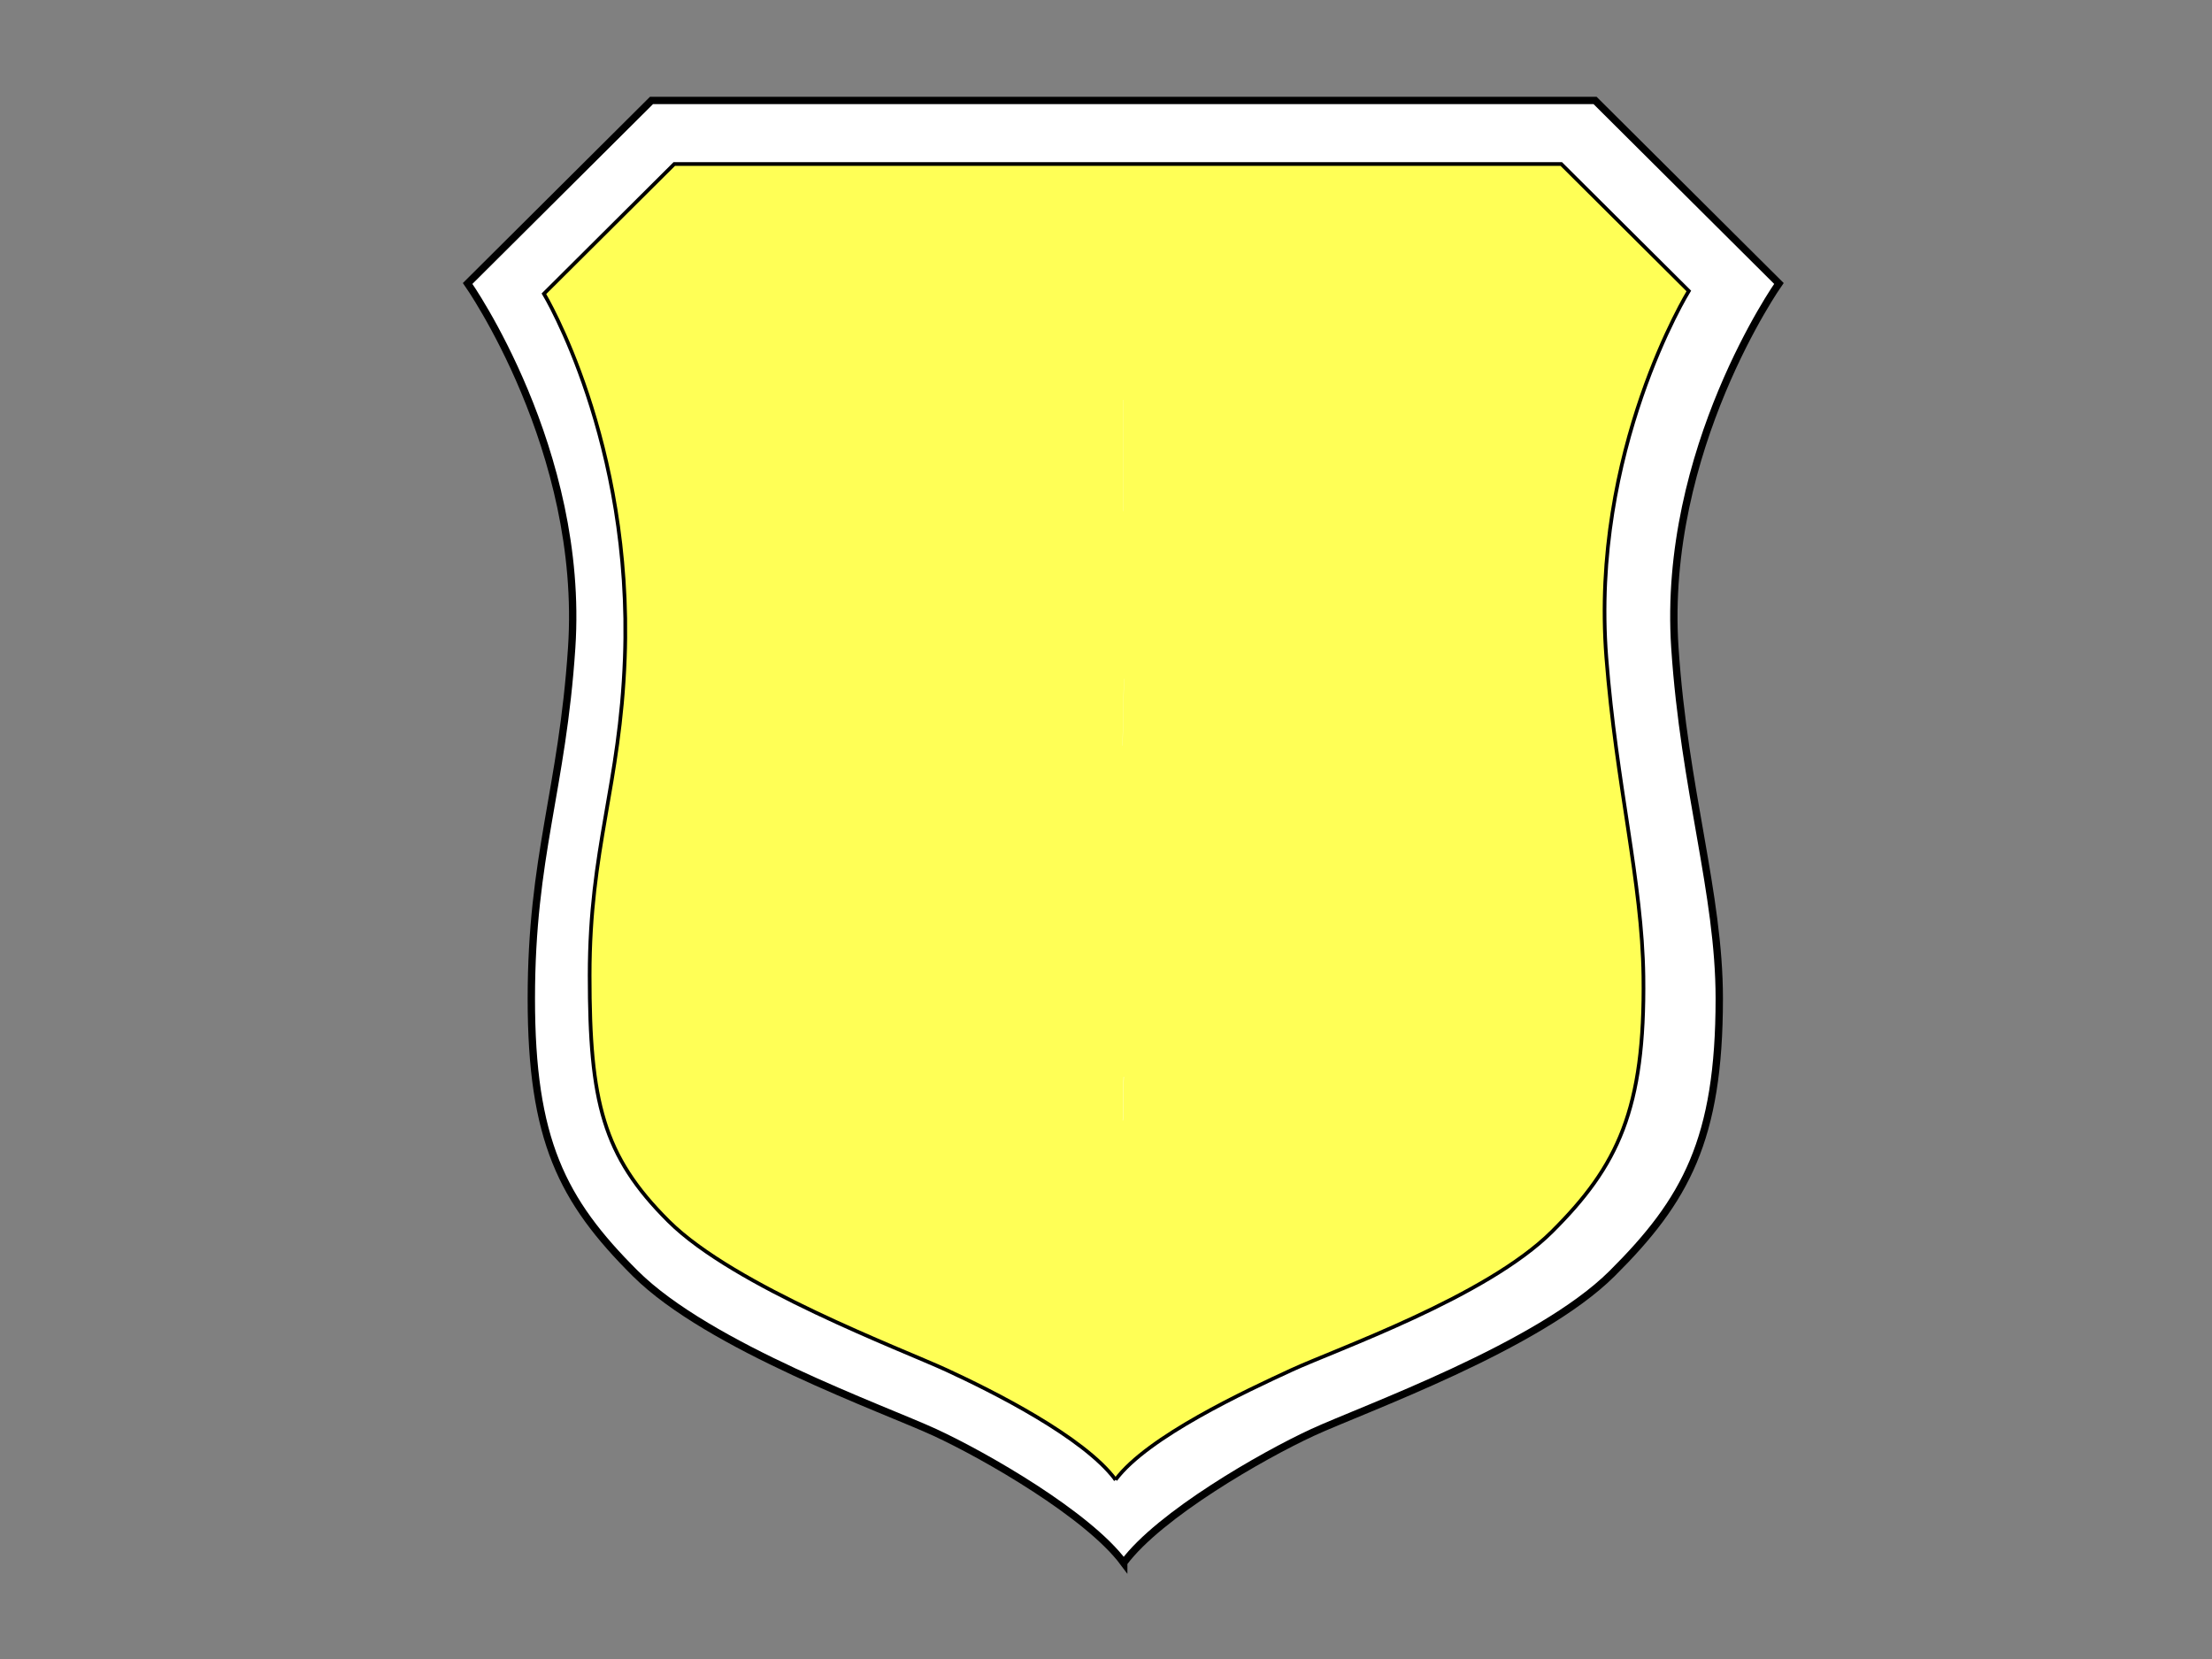
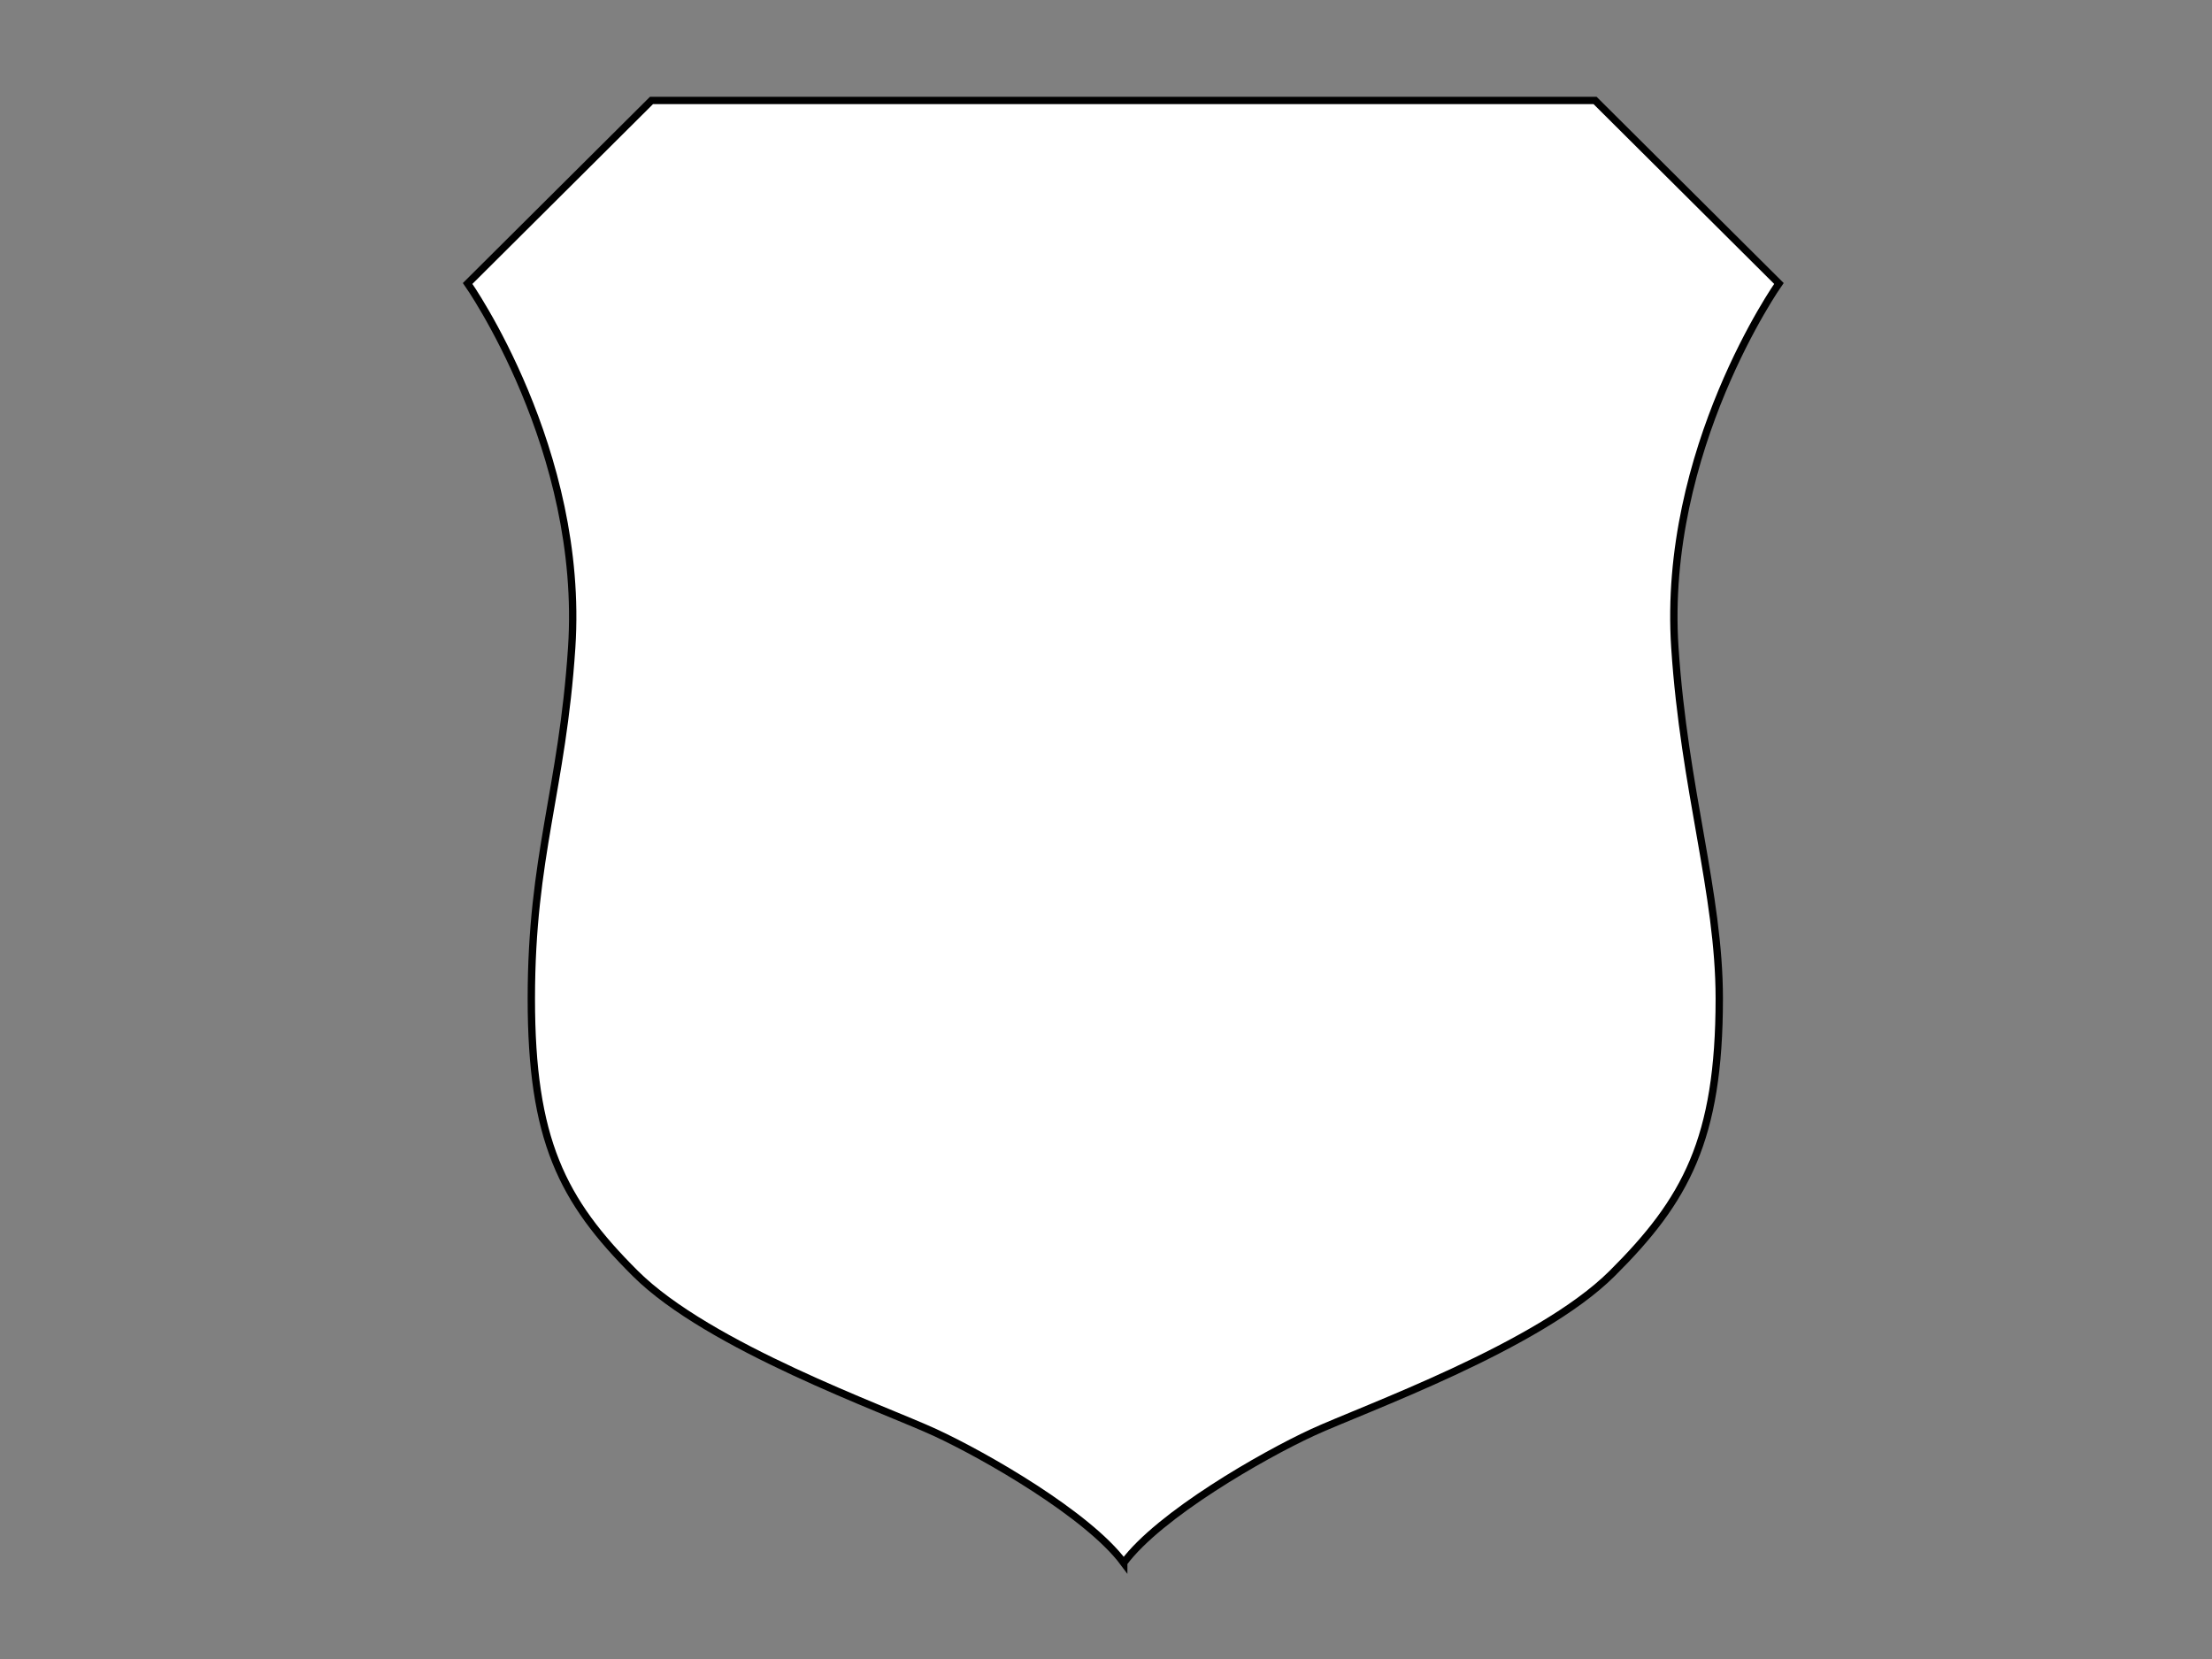
<svg xmlns="http://www.w3.org/2000/svg" width="640" height="480">
  <rect width="100%" height="100%" fill="#808080" stroke="none" />
  <g>
    <path id="svg_1" fill="#FFFFFF" stroke="#000000" stroke-width="2.126" d="m325.129,452.159c10.379,-13.945 40.092,-30.995 54.627,-37.71c14.534,-6.715 65.394,-24.796 86.672,-45.978c21.28,-21.182 31.01,-38.745 31.01,-79.557c0,-30.485 -10.12,-60.277 -12.845,-101.514c-3.792,-57.32 30.102,-105.388 30.102,-105.388l-53.196,-52.95l-136.499,0l-136.499,0l-53.196,52.953c0,0 33.891,48.068 30.102,105.388c-2.727,41.236 -11.678,60.18 -11.678,101.514c0,40.811 8.824,58.377 30.104,79.557c21.278,21.182 72.14,39.261 86.674,45.978c14.534,6.717 44.241,23.763 54.622,37.708z" />
-     <path id="svg_2" fill="#FFFFFF" d="m324.633,434.992c9.566,-12.851 39.023,-26.492 52.412,-32.682c13.394,-6.187 59.224,-22.334 78.832,-41.851c19.608,-19.517 28.056,-37.253 27.538,-76.929c-0.366,-28.089 -8.367,-56.423 -11.06,-94.318c-4.273,-60.19 26.312,-105.767 26.312,-105.767l-42.661,-41.888l-131.882,0.063l-130.063,0l-42.729,42.403c0,0 29.091,46.425 26.117,105.961c-1.9,38.033 -10.76,55.456 -10.76,93.545c0,37.608 5.017,54.826 24.625,74.344c19.608,19.517 69.591,38.245 82.983,44.435c13.392,6.19 40.771,19.833 50.335,32.684z" />
-     <path id="svg_3" fill="#ffff56" stroke="#000000" stroke-width="1.063" d="m322.768,428.129c9.28,-12.467 37.851,-25.7 50.84,-31.702c12.989,-6.005 56.409,-21.148 75.431,-40.08c19.019,-18.934 26.954,-35.363 26.452,-73.845c-0.356,-27.246 -7.867,-55.524 -10.728,-92.264c-4.666,-59.935 23.861,-106.053 23.861,-106.053l-36.899,-36.731l-129.072,0l-127.563,0l-37.714,37.538c0,0 25.765,42.566 23.4,105.482c-1.384,36.911 -10.176,54.826 -10.176,91.771c0,36.48 3.826,52.148 22.848,71.082c19.02,18.932 67.504,37.1 80.493,43.103c12.991,6 39.55,19.235 48.828,31.7z" />
+     <path id="svg_2" fill="#FFFFFF" d="m324.633,434.992c9.566,-12.851 39.023,-26.492 52.412,-32.682c13.394,-6.187 59.224,-22.334 78.832,-41.851c19.608,-19.517 28.056,-37.253 27.538,-76.929c-0.366,-28.089 -8.367,-56.423 -11.06,-94.318c-4.273,-60.19 26.312,-105.767 26.312,-105.767l-42.661,-41.888l-131.882,0.063l-130.063,0l-42.729,42.403c0,0 29.091,46.425 26.117,105.961c-1.9,38.033 -10.76,55.456 -10.76,93.545c0,37.608 5.017,54.826 24.625,74.344c19.608,19.517 69.591,38.245 82.983,44.435c13.392,6.19 40.771,19.833 50.335,32.684" />
    <path id="svg_4" fill="none" stroke="#FFFFFF" stroke-width="0.765" d="m325,222.788" />
    <path id="svg_5" fill="none" stroke="#FFFFFF" stroke-width="0.765" d="m325,223.305" />
    <g id="svg_6">
      <path id="svg_7" fill="none" d="m826.911,150.857" />
    </g>
    <g id="svg_8">
      <path id="svg_9" fill="none" d="m826.904,151.037" />
    </g>
    <g id="svg_10">
      <path id="svg_11" fill="none" stroke="#000000" stroke-width="2.551" d="m826.74,151.042" />
    </g>
    <g id="svg_12">
      <path id="svg_13" fill="none" stroke="#000000" stroke-width="2.551" d="m826.74,150.651" />
    </g>
    <g id="svg_14">
      <path id="svg_15" fill="none" stroke="#000000" stroke-width="1.701" d="m827.084,150.648" />
    </g>
    <g id="svg_16">
      <path id="svg_17" fill="none" stroke="#000000" stroke-width="2.551" d="m827.231,150.864" />
    </g>
    <g id="svg_18">
      <path id="svg_19" fill="none" stroke="#000000" stroke-width="1.701" d="m826.735,150.668" />
    </g>
    <path id="svg_20" fill="none" stroke="#000000" stroke-width="0.85" d="m325,223.021" />
-     <path id="svg_21" d="m325,228.146" />
    <line id="svg_22" fill="none" stroke="#FFFFFF" stroke-width="0.042" x1="325.198" y1="196.398" x2="324.802" y2="215.733" />
    <line id="svg_23" fill="none" stroke="#FFFFFF" stroke-width="0.042" x1="325.129" y1="311.557" x2="324.871" y2="324.18" />
    <polyline id="svg_24" fill="none" stroke="#FFFFFF" stroke-width="0.042" points="325.021 115.713 325.021 145.919 324.979 147.89" />
    <line id="svg_25" fill="none" stroke="#FFFFFF" stroke-width="0.042" x1="325.129" y1="311.557" x2="324.871" y2="324.18" />
    <title>Layer 1</title>
  </g>
</svg>